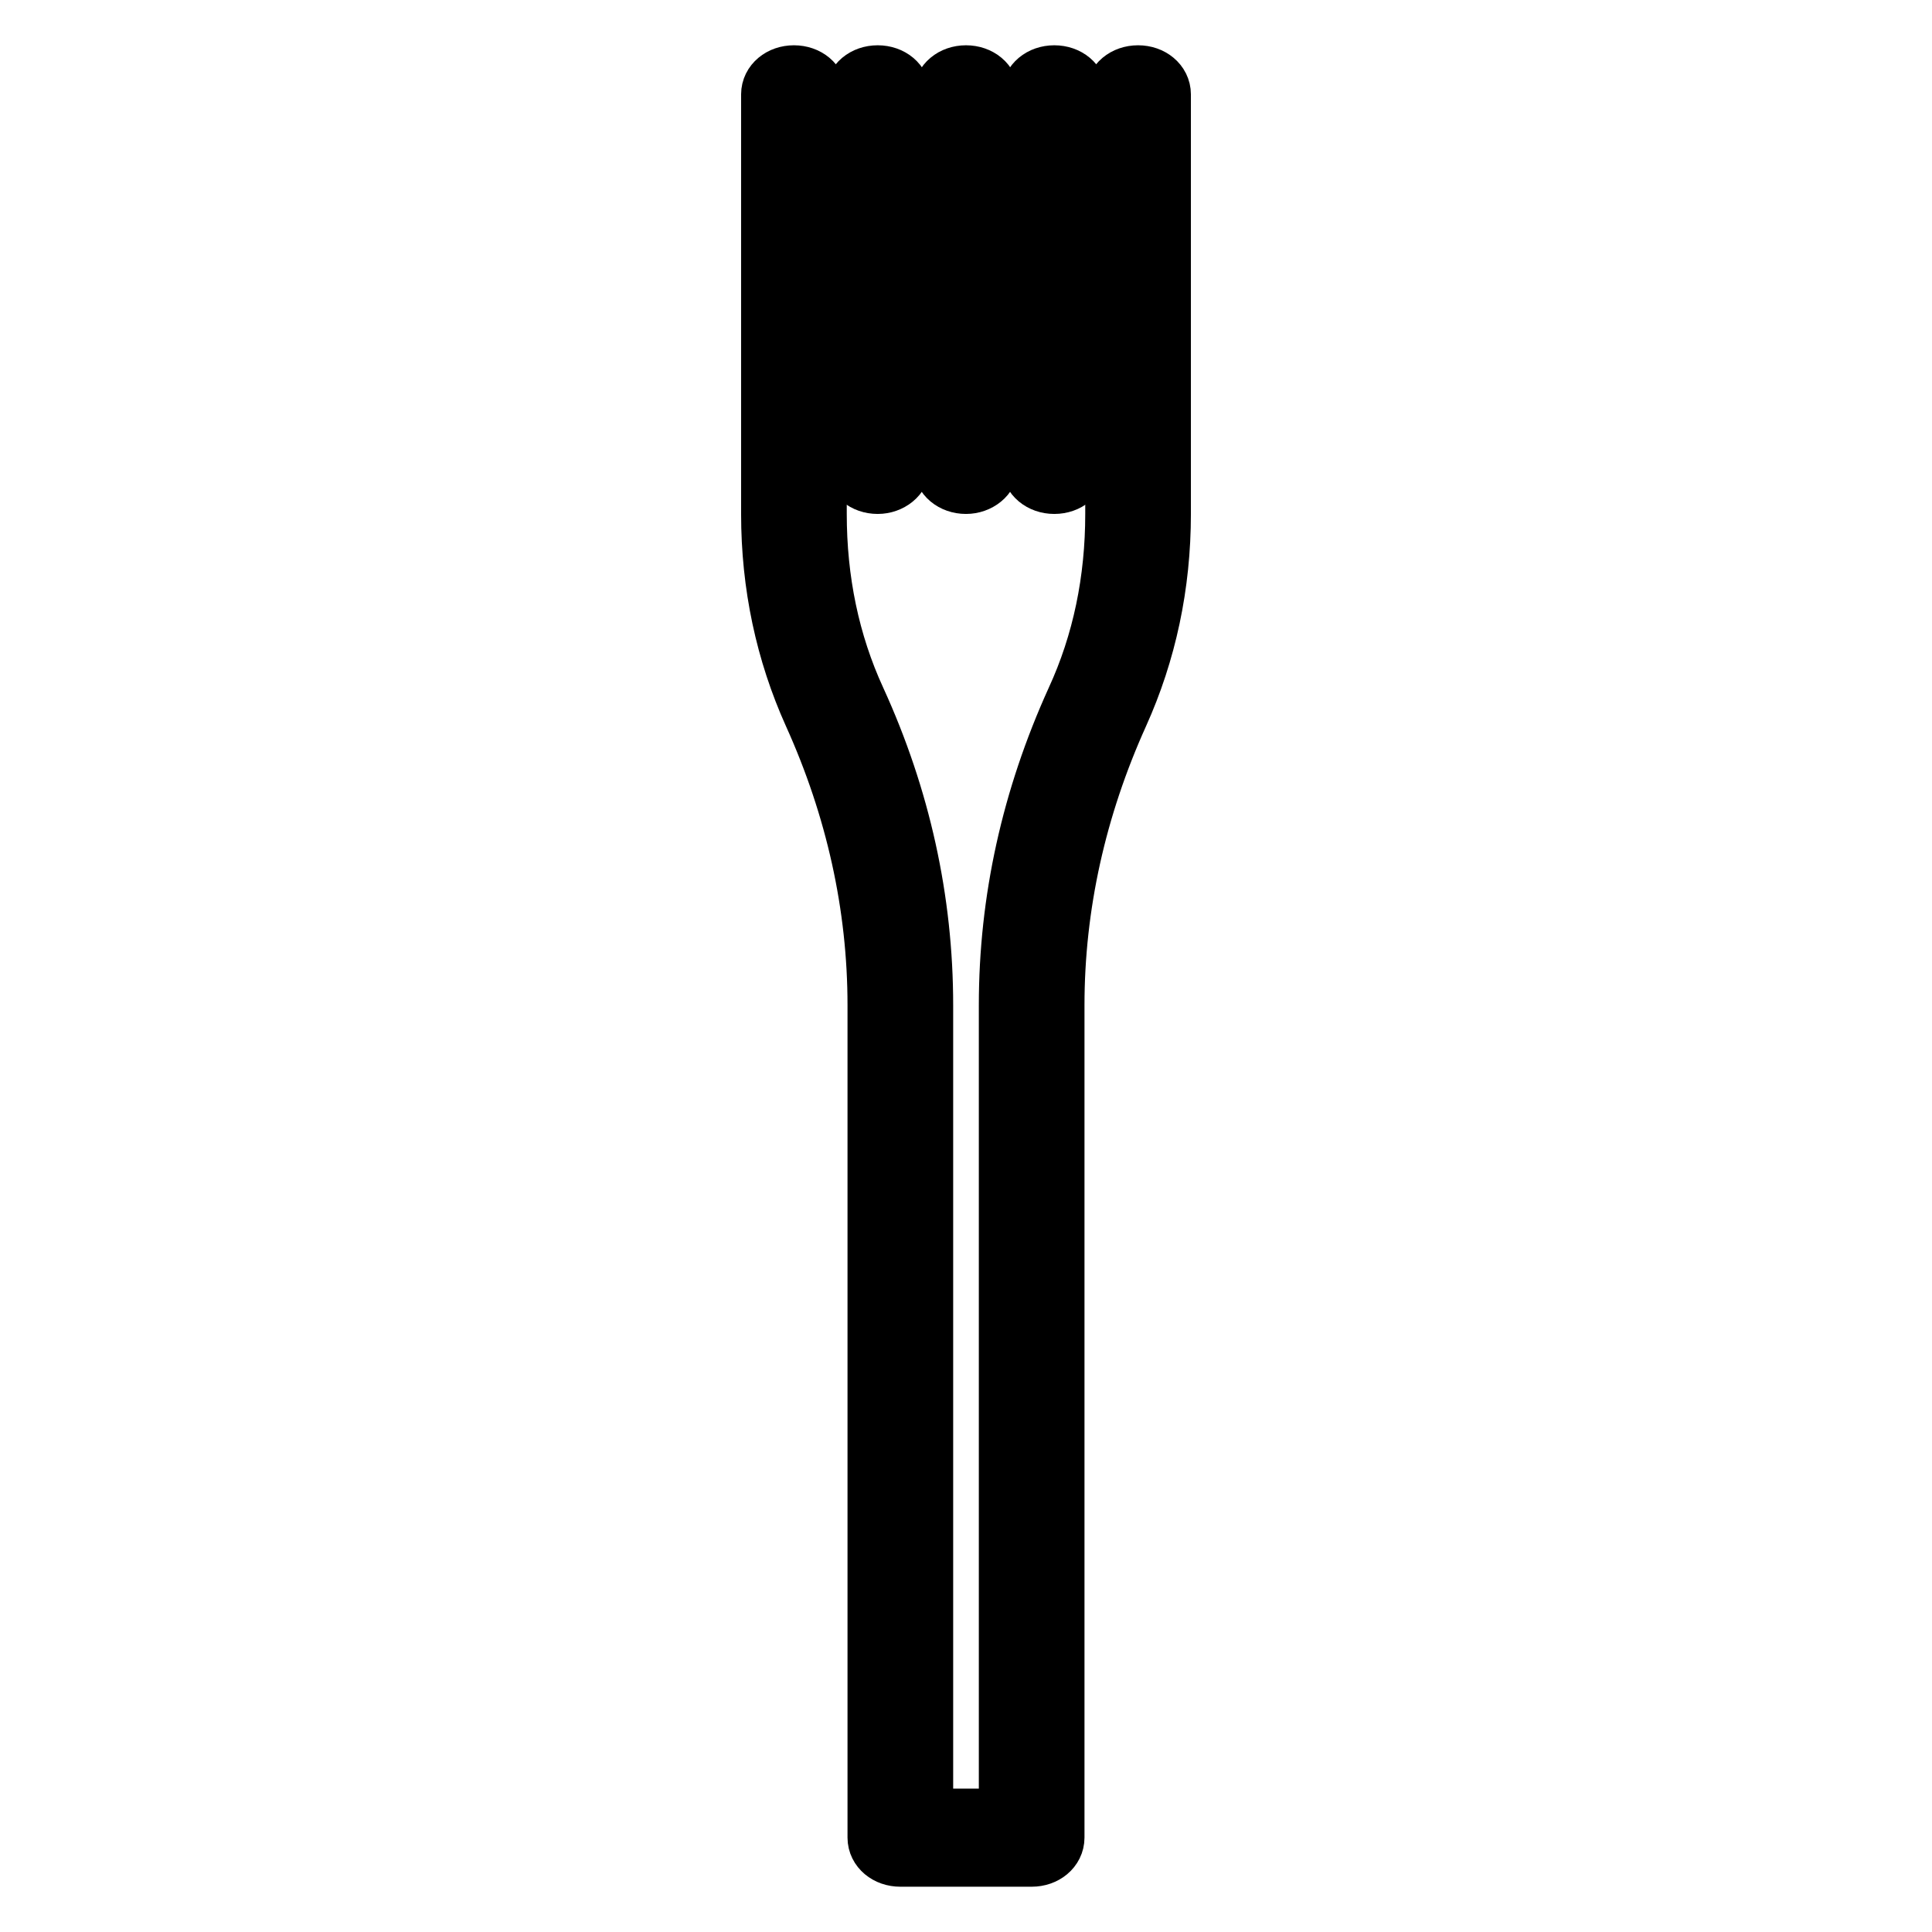
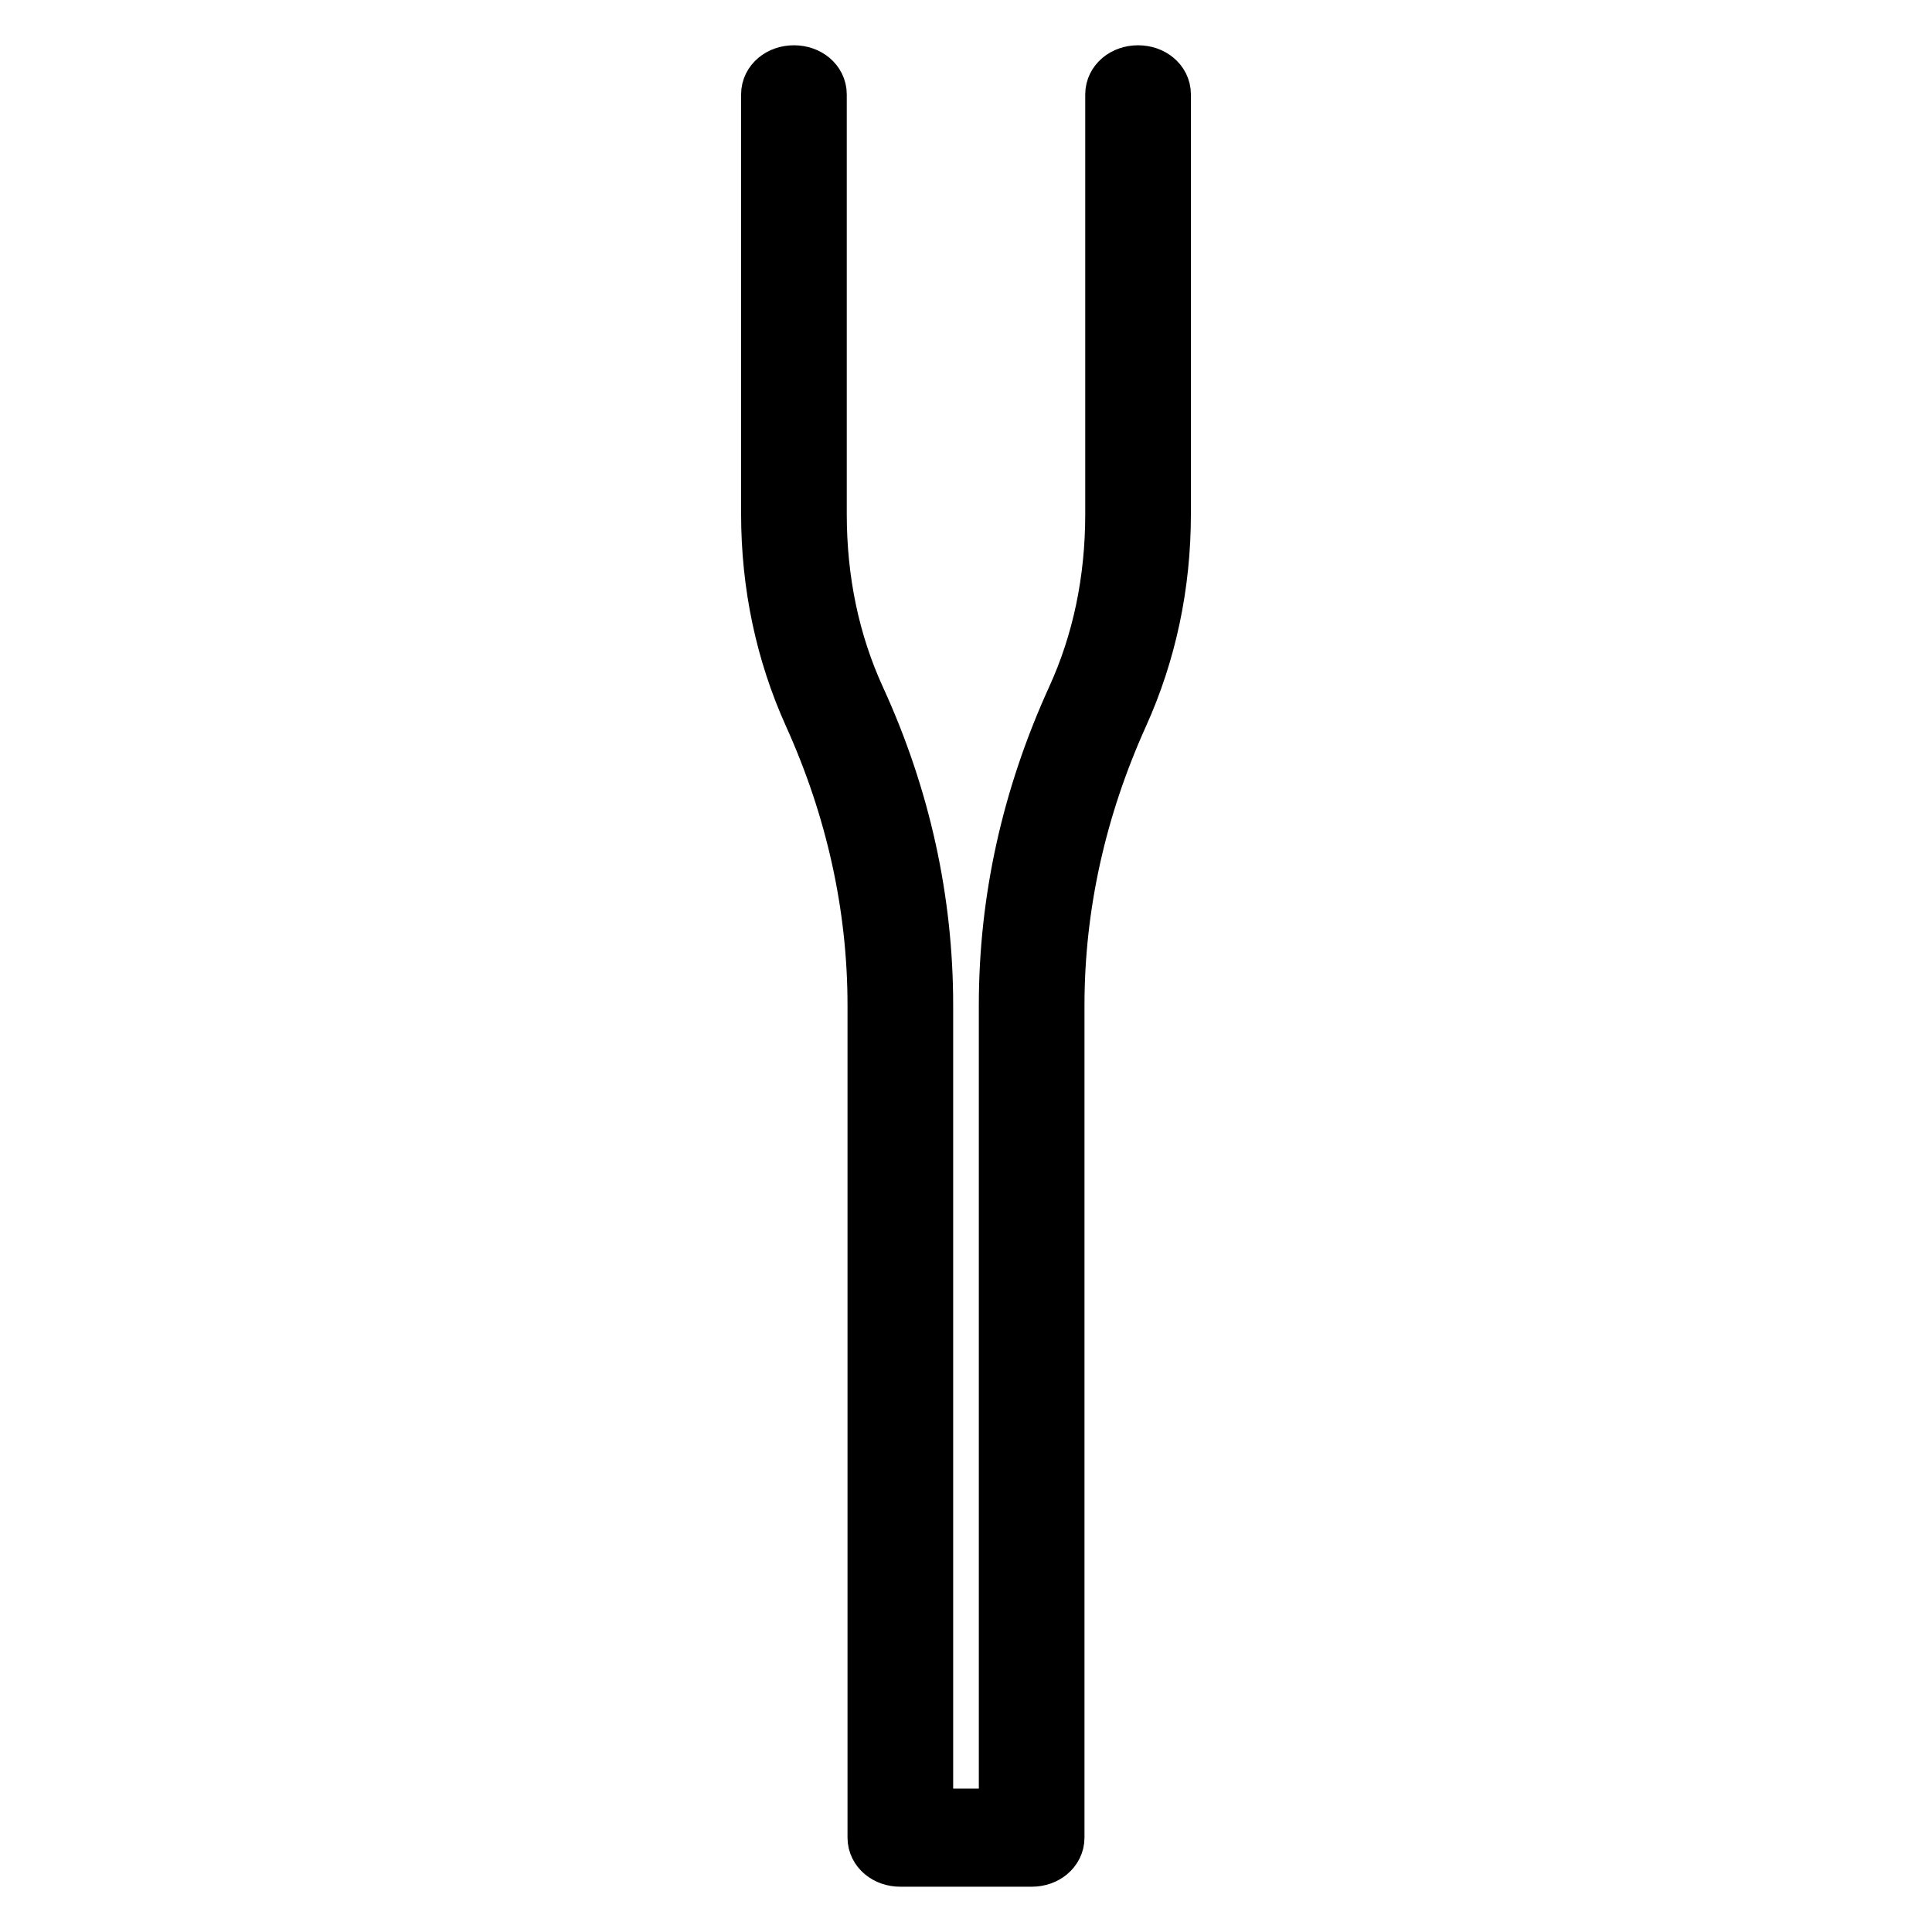
<svg xmlns="http://www.w3.org/2000/svg" version="1.1" x="0px" y="0px" viewBox="0 0 256 256" enable-background="new 0 0 256 256" xml:space="preserve">
  <g>
-     <path stroke-width="8" fill-opacity="0" stroke="#000000" d="M116.3,64.1c-1.7,0-3-1.1-3-2.5V12.5c0-1.4,1.3-2.5,3-2.5s3,1.1,3,2.5v49.1C119.3,63,117.9,64.1,116.3,64.1 z M128,64.1c-1.7,0-3-1.1-3-2.5V12.5c0-1.4,1.3-2.5,3-2.5c1.7,0,3,1.1,3,2.5v49.1C131,63,129.6,64.1,128,64.1z M139.7,64.1 c-1.7,0-3-1.1-3-2.5V12.5c0-1.4,1.3-2.5,3-2.5c1.7,0,3,1.1,3,2.5v49.1C142.7,63,141.4,64.1,139.7,64.1z" />
    <path stroke-width="8" fill-opacity="0" stroke="#000000" d="M136.7,246h-17.4c-1.7,0-3-1.1-3-2.5V133.2c0-13.2-2.9-26.2-8.5-38.6c-3.7-8.2-5.6-17.1-5.6-26.5V12.5 c0-1.4,1.3-2.5,3-2.5s3,1.1,3,2.5v55.6c0,8.8,1.7,17.1,5.2,24.7c5.9,12.9,8.9,26.5,8.9,40.4V241h11.4V133.2c0-13.9,3-27.4,8.9-40.4 c3.5-7.6,5.2-15.9,5.2-24.7V12.5c0-1.4,1.3-2.5,3-2.5s3,1.1,3,2.5v55.6c0,9.4-1.9,18.3-5.6,26.5c-5.6,12.4-8.5,25.4-8.5,38.6v110.3 C139.7,244.9,138.4,246,136.7,246L136.7,246z" />
  </g>
</svg>